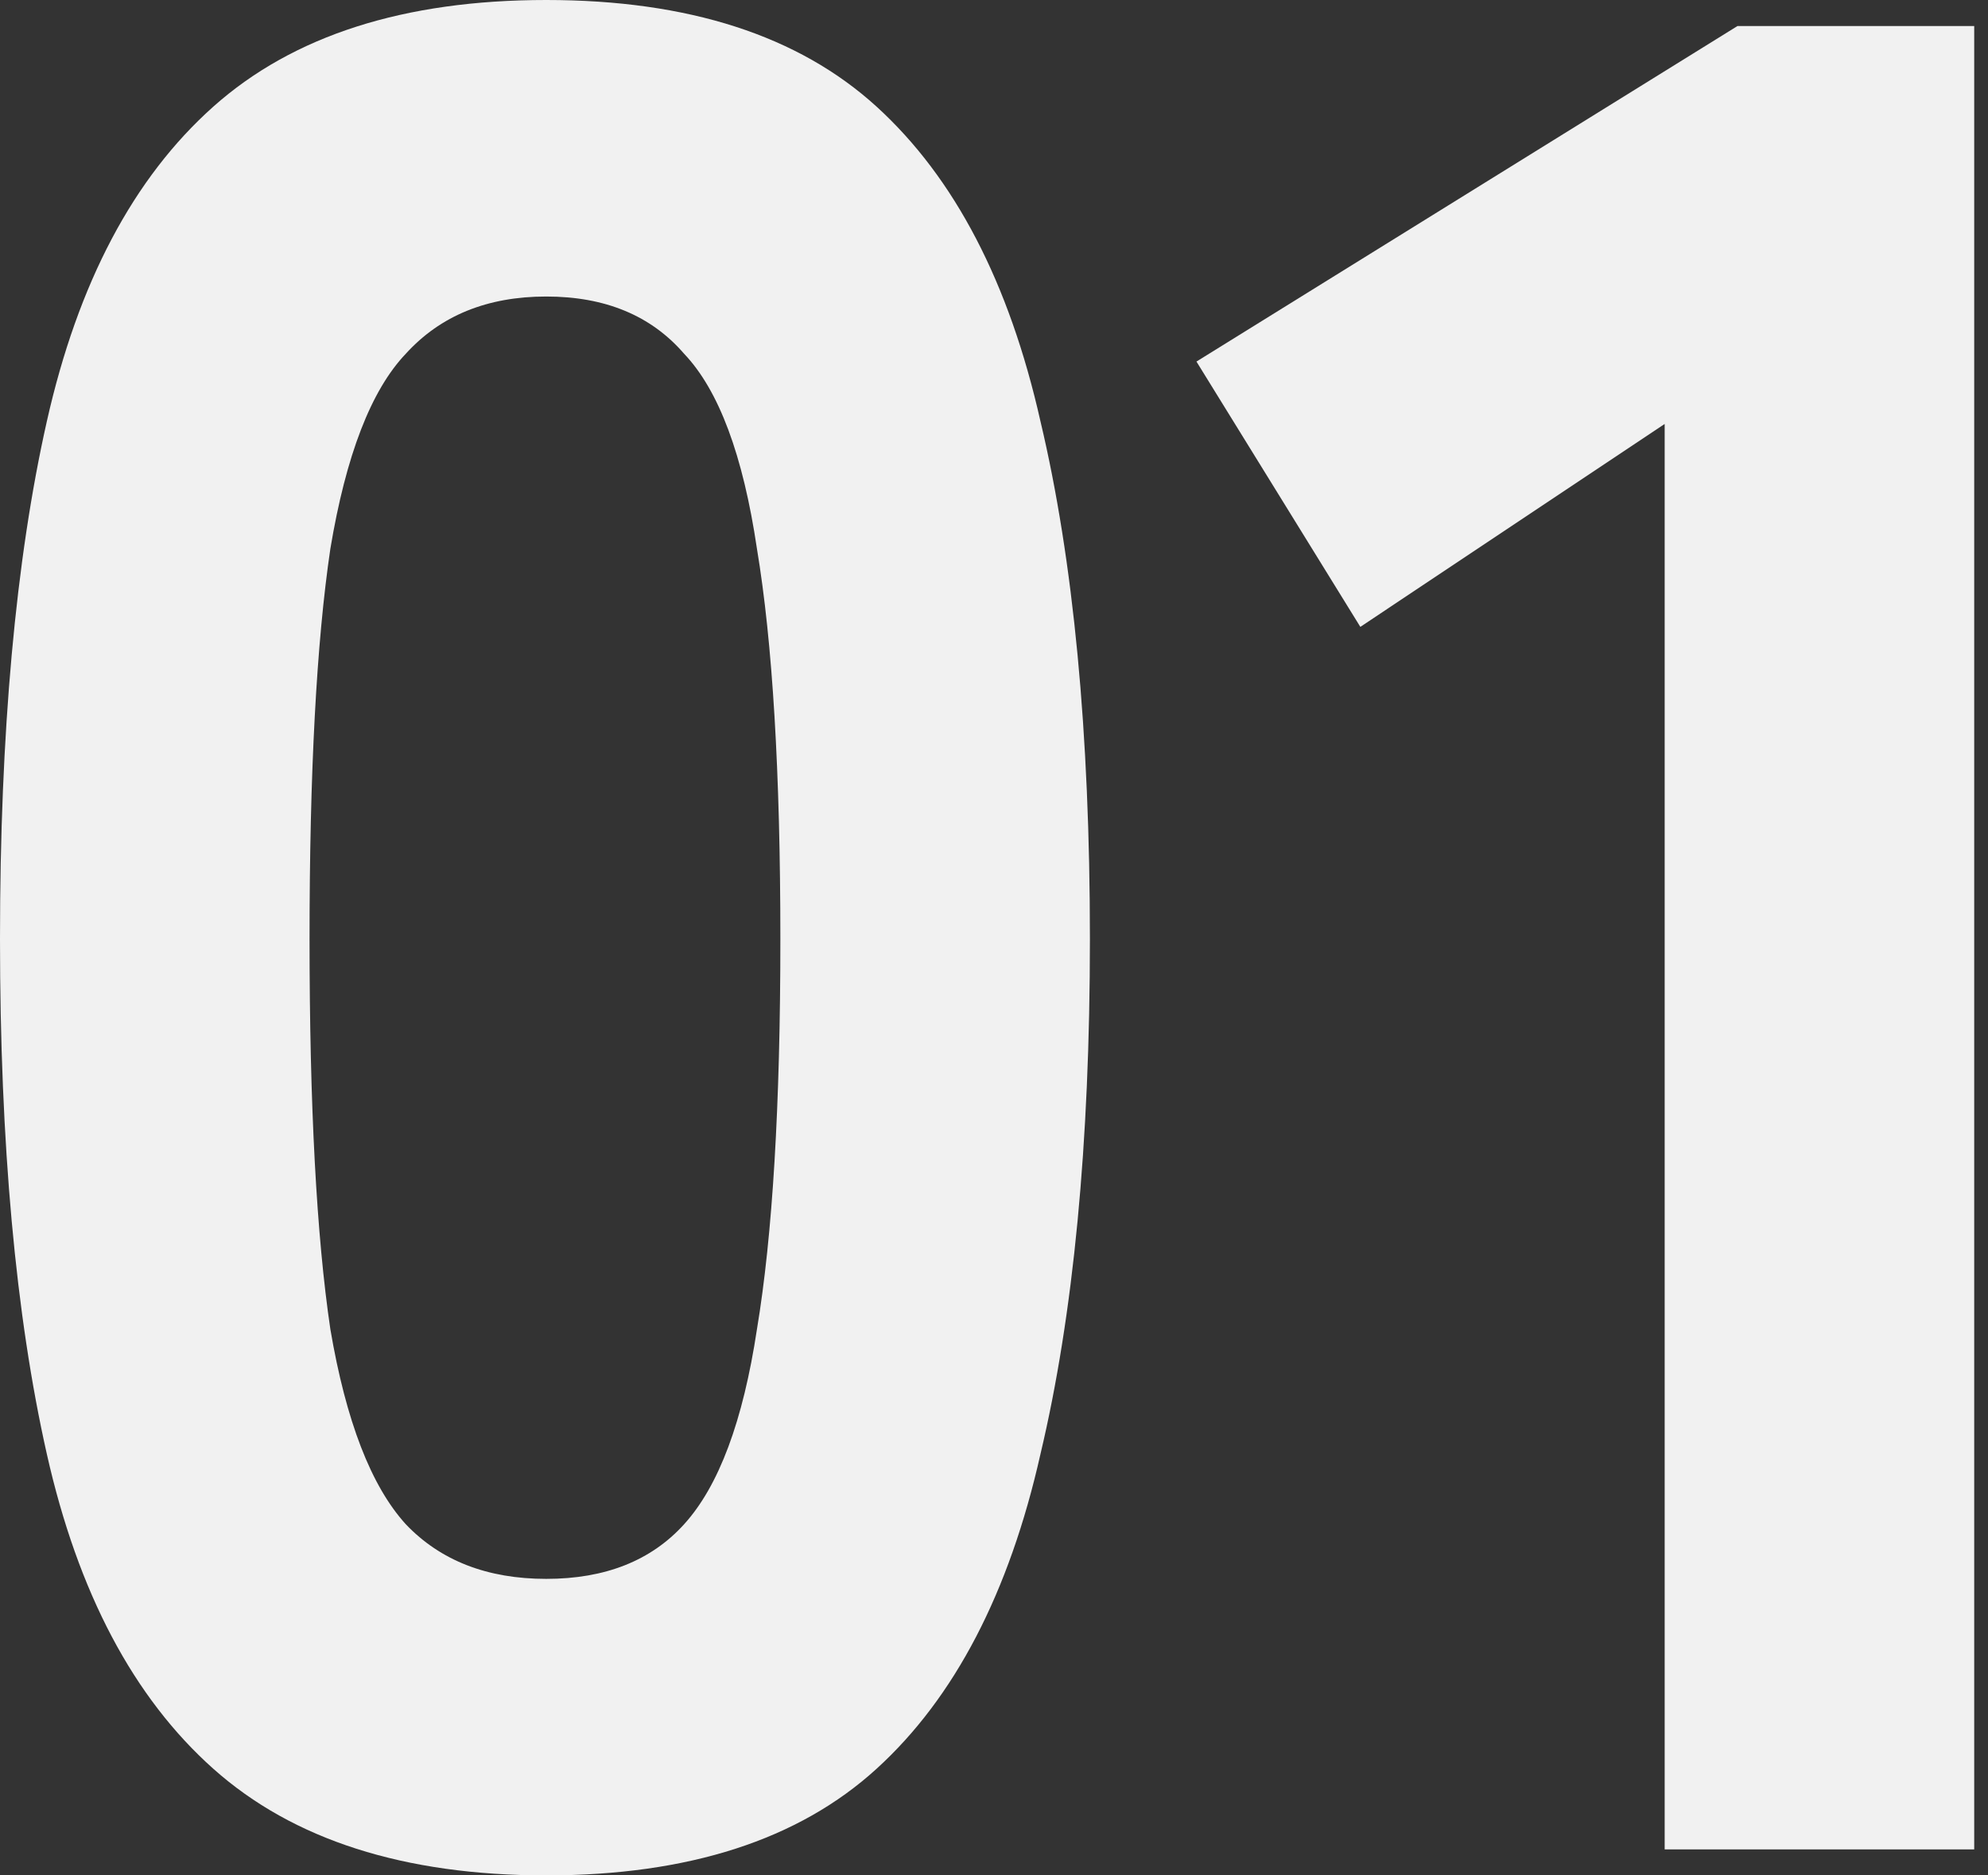
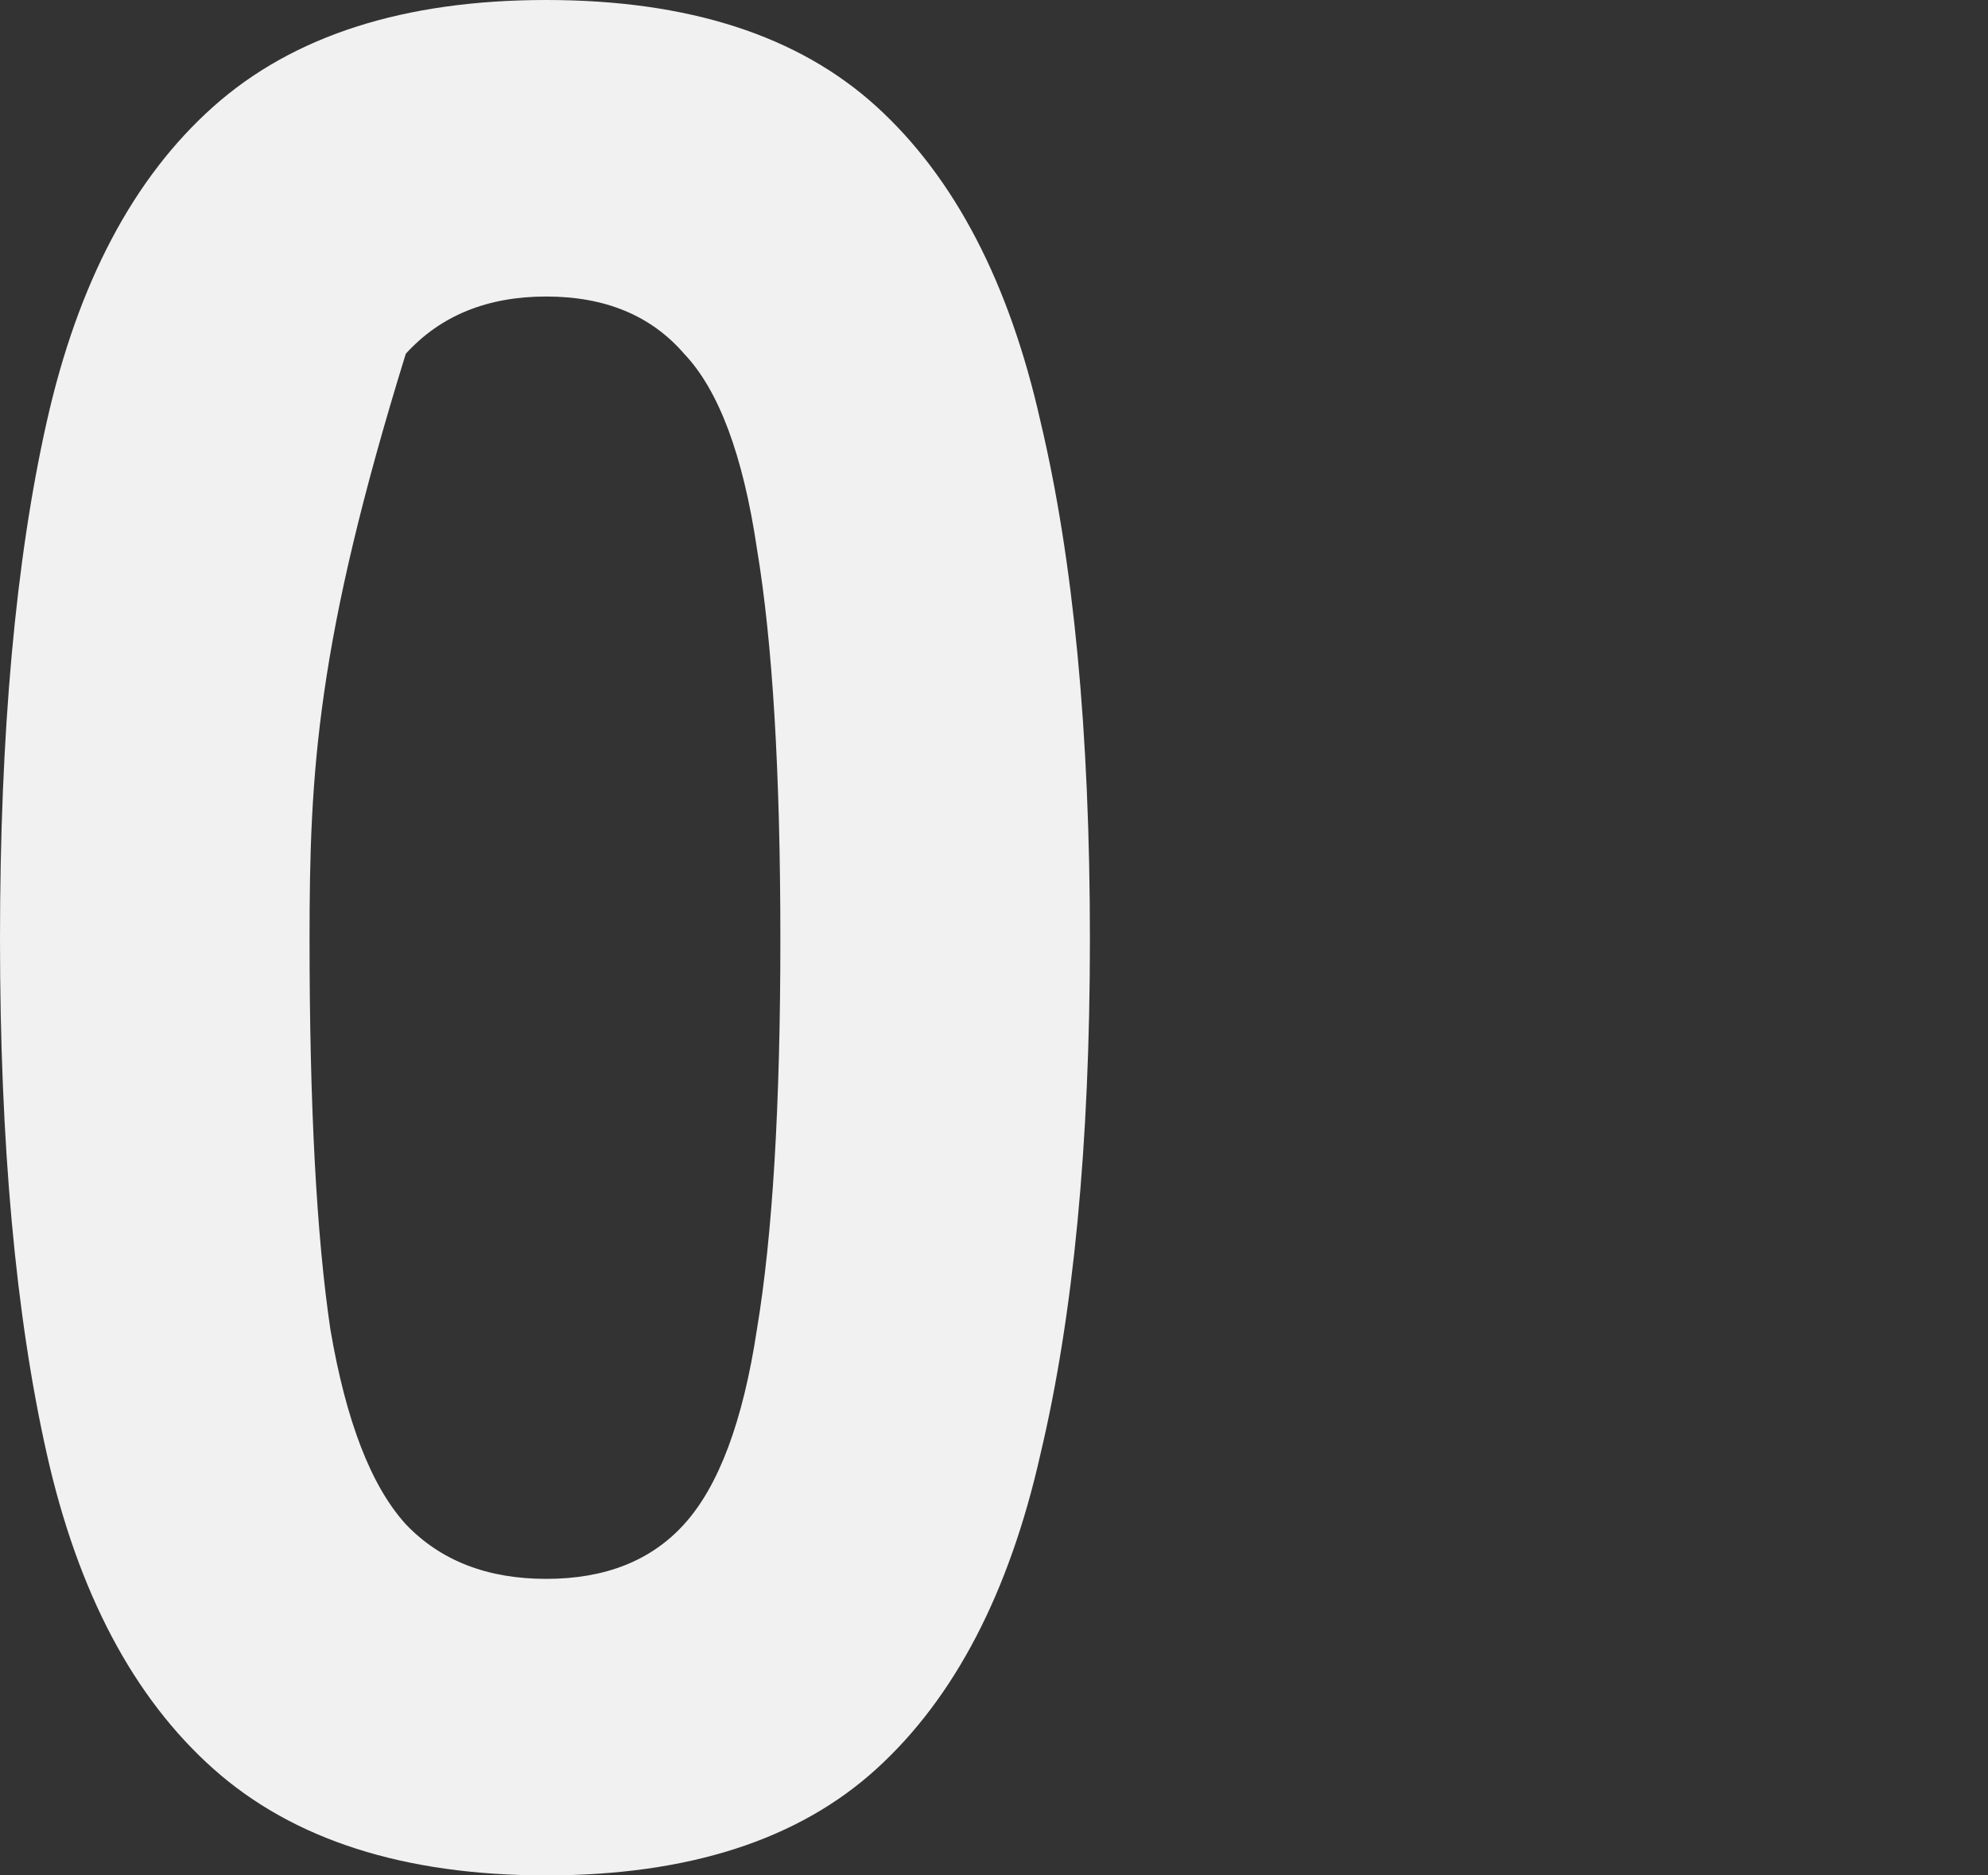
<svg xmlns="http://www.w3.org/2000/svg" width="106" height="100" viewBox="0 0 106 100" fill="none">
  <rect x="0" y="0" width="106" height="100" fill="#333333" stroke="none" />
  <g id="01">
-     <path id="Vector" d="M88.76 98.613V22.607L72.533 33.426L63.795 19.279L92.644 1.387H105.265V98.613H88.76Z" fill="#F1F1F1" />
-     <path id="Vector_2" d="M29.126 100C21.544 100 15.626 98.105 11.373 94.314C7.12 90.522 4.161 84.928 2.497 77.531C0.832 70.134 0 60.98 0 50.069C0 39.066 0.832 29.866 2.497 22.469C4.161 15.072 7.12 9.478 11.373 5.687C15.626 1.896 21.544 0 29.126 0C36.708 0 42.58 1.896 46.74 5.687C50.901 9.478 53.814 15.072 55.478 22.469C57.235 29.866 58.114 39.066 58.114 50.069C58.114 60.98 57.235 70.134 55.478 77.531C53.814 84.928 50.901 90.522 46.74 94.314C42.58 98.105 36.708 100 29.126 100ZM29.126 84.189C32.27 84.189 34.72 83.218 36.477 81.276C38.326 79.242 39.621 75.774 40.361 70.874C41.193 65.881 41.609 58.946 41.609 50.069C41.609 41.193 41.193 34.258 40.361 29.265C39.621 24.272 38.326 20.804 36.477 18.863C34.72 16.828 32.27 15.811 29.126 15.811C25.982 15.811 23.486 16.828 21.637 18.863C19.787 20.804 18.447 24.272 17.614 29.265C16.875 34.258 16.505 41.193 16.505 50.069C16.505 58.946 16.875 65.881 17.614 70.874C18.447 75.774 19.787 79.242 21.637 81.276C23.486 83.218 25.982 84.189 29.126 84.189Z" fill="#F1F1F1" />
+     <path id="Vector_2" d="M29.126 100C21.544 100 15.626 98.105 11.373 94.314C7.12 90.522 4.161 84.928 2.497 77.531C0.832 70.134 0 60.98 0 50.069C0 39.066 0.832 29.866 2.497 22.469C4.161 15.072 7.12 9.478 11.373 5.687C15.626 1.896 21.544 0 29.126 0C36.708 0 42.58 1.896 46.74 5.687C50.901 9.478 53.814 15.072 55.478 22.469C57.235 29.866 58.114 39.066 58.114 50.069C58.114 60.98 57.235 70.134 55.478 77.531C53.814 84.928 50.901 90.522 46.74 94.314C42.58 98.105 36.708 100 29.126 100ZM29.126 84.189C32.27 84.189 34.72 83.218 36.477 81.276C38.326 79.242 39.621 75.774 40.361 70.874C41.193 65.881 41.609 58.946 41.609 50.069C41.609 41.193 41.193 34.258 40.361 29.265C39.621 24.272 38.326 20.804 36.477 18.863C34.72 16.828 32.27 15.811 29.126 15.811C25.982 15.811 23.486 16.828 21.637 18.863C16.875 34.258 16.505 41.193 16.505 50.069C16.505 58.946 16.875 65.881 17.614 70.874C18.447 75.774 19.787 79.242 21.637 81.276C23.486 83.218 25.982 84.189 29.126 84.189Z" fill="#F1F1F1" />
  </g>
</svg>